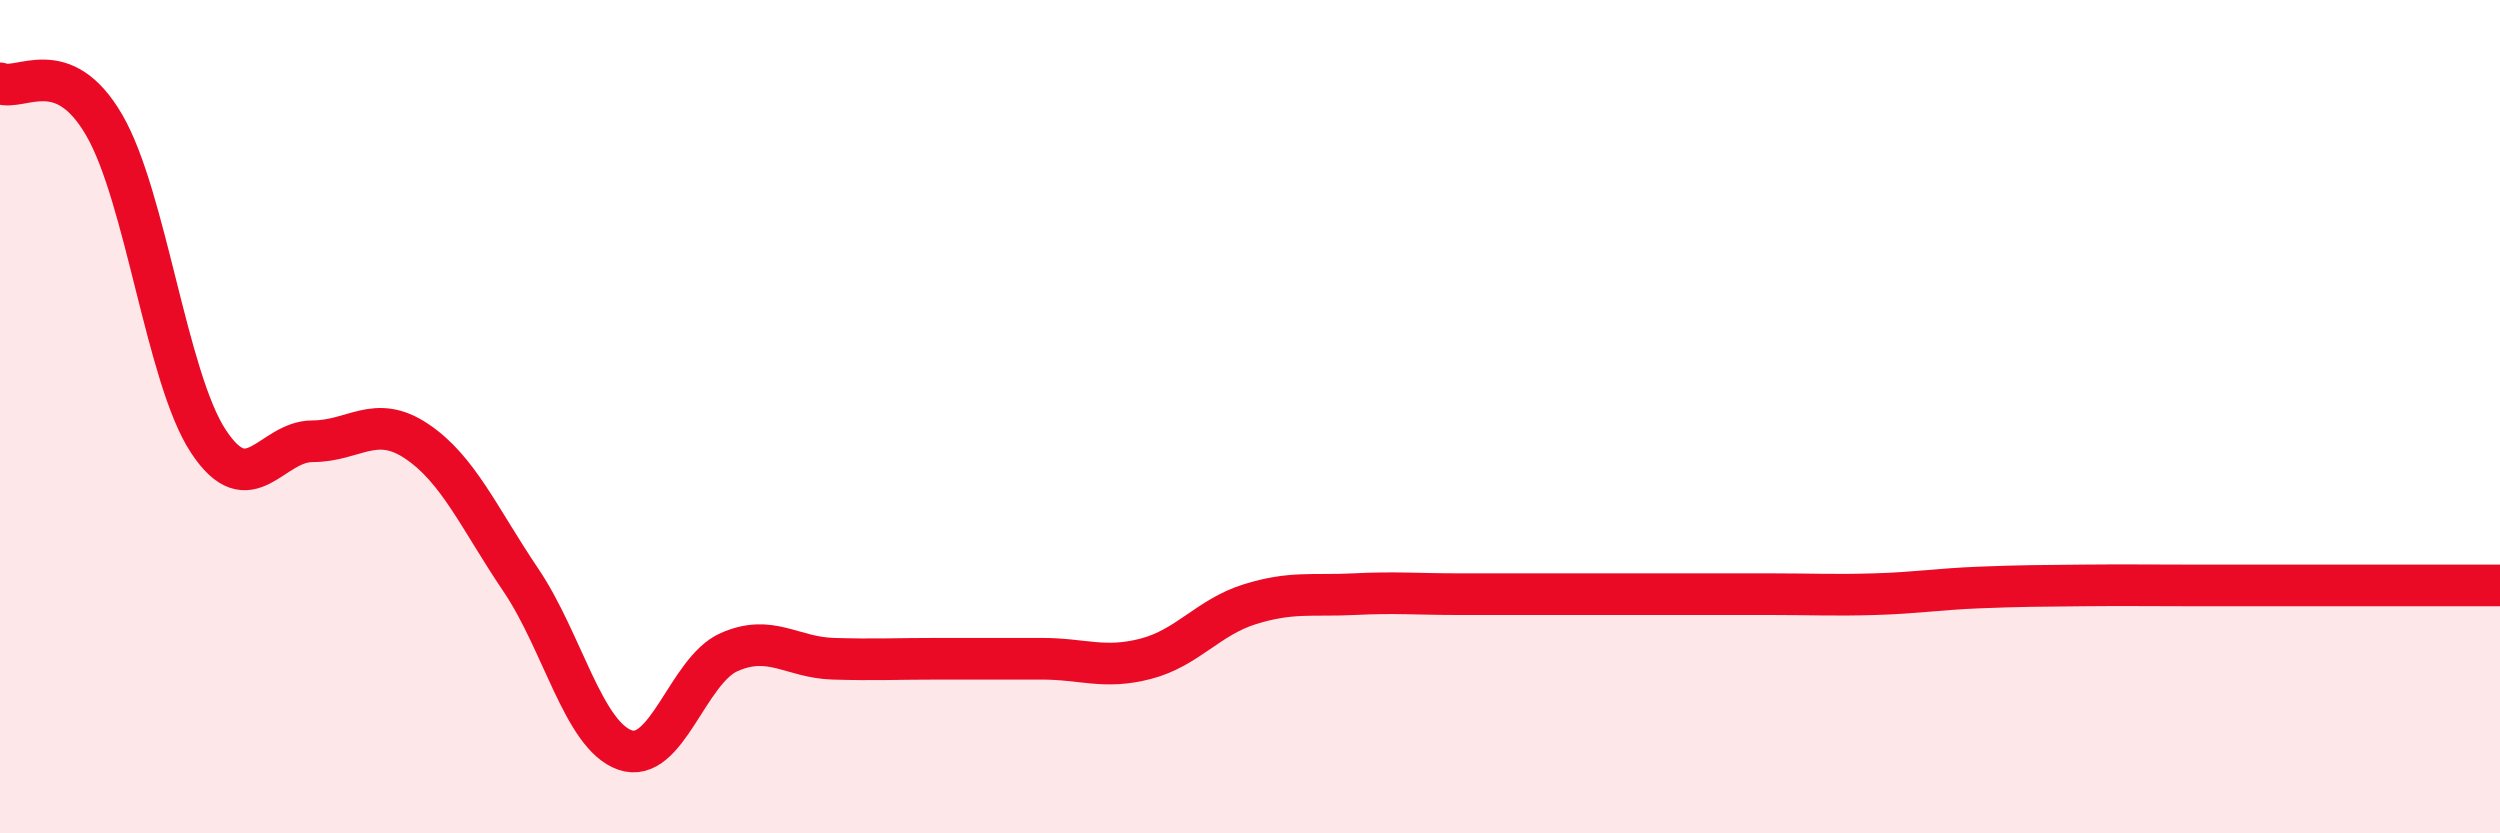
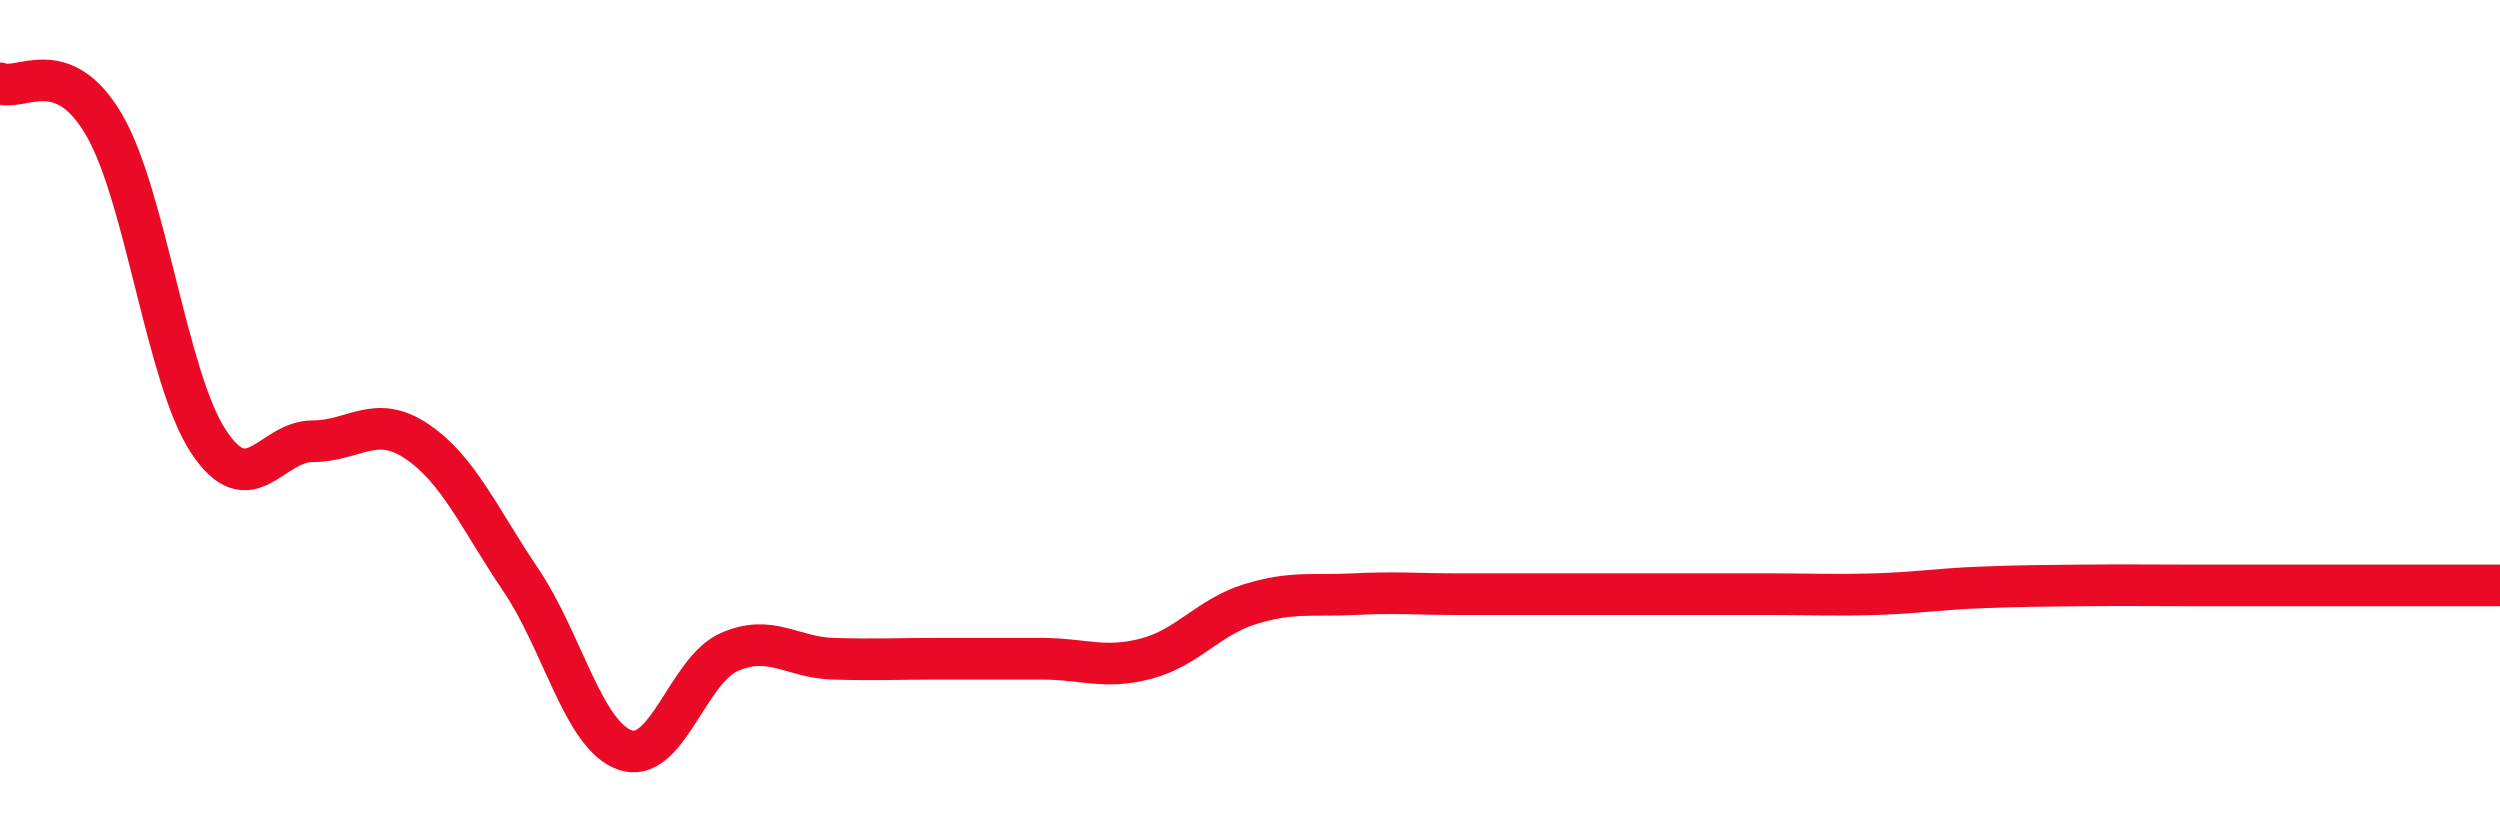
<svg xmlns="http://www.w3.org/2000/svg" width="60" height="20" viewBox="0 0 60 20">
-   <path d="M 0,2 C 0.5,2.2 1.5,1.28 2.5,3 C 3.5,4.72 4,9.07 5,10.59 C 6,12.11 6.5,10.59 7.5,10.59 C 8.5,10.59 9,9.92 10,10.59 C 11,11.26 11.5,12.44 12.5,13.92 C 13.5,15.4 14,17.65 15,18 C 16,18.35 16.5,16.09 17.5,15.65 C 18.5,15.21 19,15.78 20,15.81 C 21,15.84 21.5,15.81 22.5,15.81 C 23.5,15.81 24,15.81 25,15.81 C 26,15.81 26.5,16.07 27.5,15.81 C 28.5,15.55 29,14.81 30,14.5 C 31,14.19 31.5,14.31 32.5,14.26 C 33.5,14.21 34,14.26 35,14.26 C 36,14.26 36.5,14.26 37.5,14.26 C 38.5,14.26 39,14.26 40,14.26 C 41,14.26 41.5,14.26 42.5,14.26 C 43.5,14.26 44,14.29 45,14.26 C 46,14.23 46.5,14.14 47.5,14.1 C 48.5,14.06 49,14.06 50,14.05 C 51,14.04 51.5,14.05 52.5,14.05 C 53.5,14.05 53.5,14.05 55,14.05 C 56.5,14.05 59,14.05 60,14.05L60 20L0 20Z" fill="#EB0A25" opacity="0.1" stroke-linecap="round" stroke-linejoin="round" />
  <path d="M 0,2 C 0.5,2.2 1.5,1.28 2.5,3 C 3.5,4.72 4,9.07 5,10.59 C 6,12.11 6.5,10.59 7.5,10.59 C 8.5,10.59 9,9.92 10,10.59 C 11,11.26 11.5,12.44 12.5,13.92 C 13.5,15.4 14,17.65 15,18 C 16,18.35 16.5,16.09 17.5,15.65 C 18.5,15.21 19,15.78 20,15.81 C 21,15.84 21.5,15.81 22.5,15.81 C 23.5,15.81 24,15.81 25,15.81 C 26,15.81 26.5,16.07 27.5,15.81 C 28.5,15.55 29,14.81 30,14.5 C 31,14.19 31.5,14.31 32.5,14.26 C 33.5,14.21 34,14.26 35,14.26 C 36,14.26 36.5,14.26 37.5,14.26 C 38.5,14.26 39,14.26 40,14.26 C 41,14.26 41.5,14.26 42.5,14.26 C 43.5,14.26 44,14.29 45,14.26 C 46,14.23 46.5,14.14 47.5,14.1 C 48.5,14.06 49,14.06 50,14.05 C 51,14.04 51.5,14.05 52.5,14.05 C 53.5,14.05 53.5,14.05 55,14.05 C 56.5,14.05 59,14.05 60,14.05" stroke="#EB0A25" stroke-width="1" fill="none" stroke-linecap="round" stroke-linejoin="round" />
</svg>